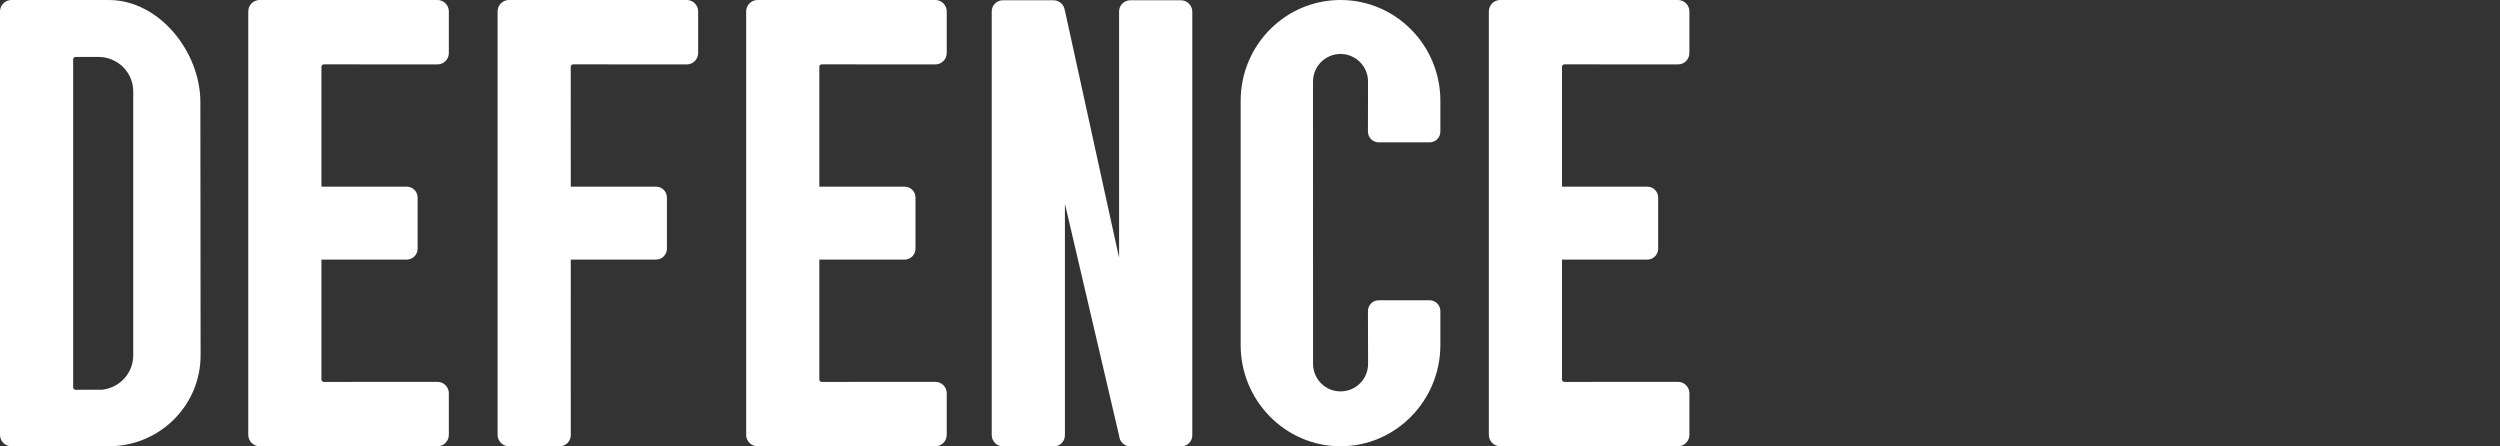
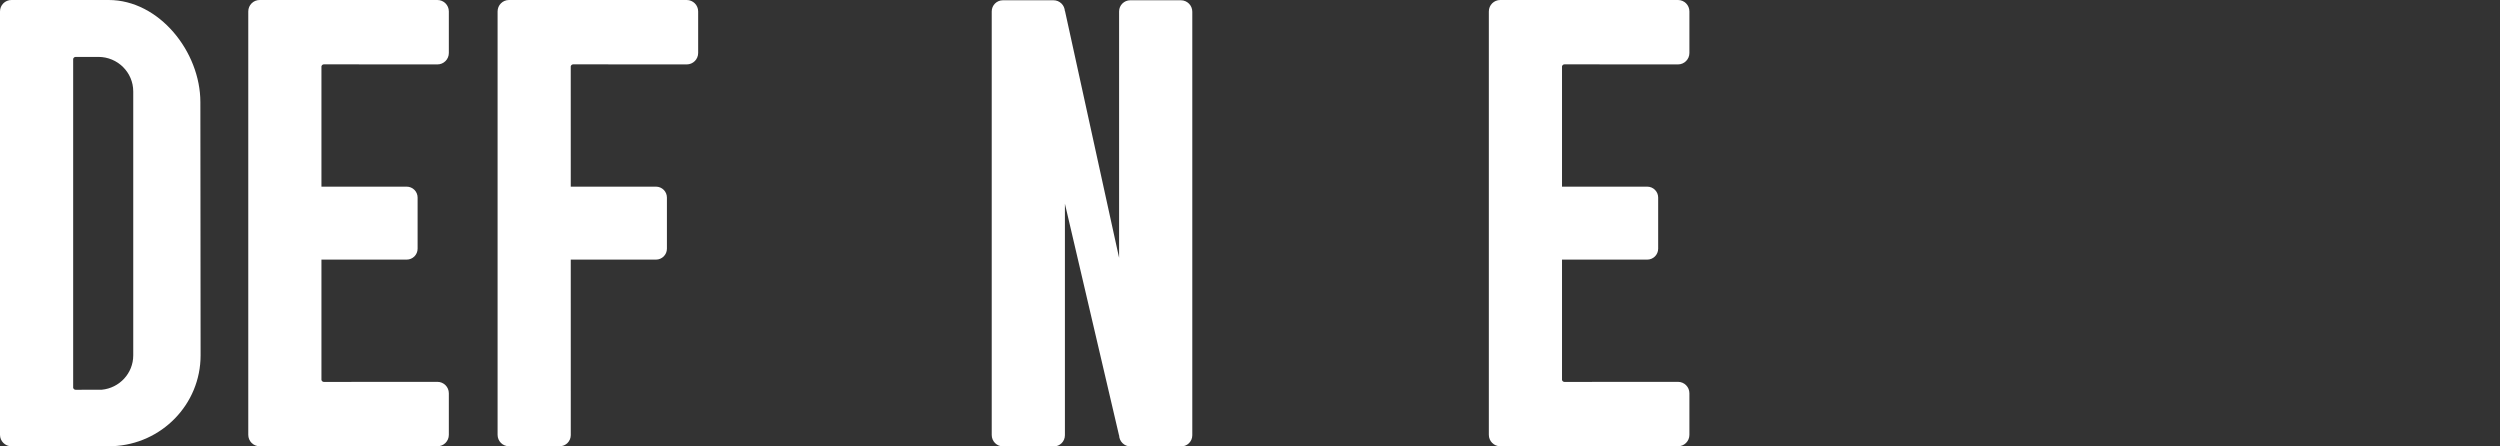
<svg xmlns="http://www.w3.org/2000/svg" width="168" height="30" viewBox="0 0 168 30" fill="none">
  <rect x="0" y="0" width="168" height="30" fill="#333333" stroke="none" />
  <g clip-path="url(#clip0_1156_32515)">
    <path d="M13.48 23.882L13.465 6.86C13.465 3.487 10.705 0 7.3 0L6.478 0.001C6.477 0.001 6.475 0 6.473 0H0.768C0.343 0 -0.001 0.344 1.80812e-06 0.769V29.22C-0.001 29.645 0.343 29.989 0.768 29.989H7.507C7.528 29.989 7.549 29.984 7.57 29.983C10.857 29.85 13.48 27.17 13.48 23.882ZM8.954 23.882C8.954 25.088 8.025 26.078 6.836 26.19L5.083 26.193C5.002 26.193 4.937 26.137 4.917 26.063V3.956C4.937 3.882 5.002 3.825 5.083 3.825L6.612 3.824C7.906 3.824 8.954 4.863 8.954 6.144V23.882Z" fill="white" />
    <path d="M21.766 4.324L29.395 4.329C29.818 4.329 30.162 3.985 30.162 3.562V0.767C30.162 0.343 29.818 0 29.395 0H17.451C17.026 0 16.683 0.344 16.684 0.769V29.22C16.683 29.645 17.026 29.989 17.451 29.989H29.395C29.818 29.989 30.162 29.646 30.162 29.222V26.427C30.162 26.004 29.818 25.66 29.395 25.66L21.766 25.665C21.686 25.665 21.62 25.609 21.601 25.535V17.446H27.328C27.734 17.446 28.063 17.118 28.063 16.712V13.277C28.063 12.871 27.734 12.543 27.328 12.543H21.601V4.454C21.62 4.38 21.685 4.324 21.766 4.324Z" fill="white" />
-     <path d="M55.224 4.324L62.853 4.329C63.276 4.329 63.62 3.985 63.62 3.562V0.767C63.62 0.343 63.276 0 62.853 0H50.909C50.485 0 50.141 0.344 50.142 0.769V29.22C50.141 29.645 50.485 29.989 50.909 29.989H62.853C63.276 29.989 63.62 29.645 63.62 29.222V26.427C63.62 26.004 63.276 25.66 62.853 25.66L55.224 25.665C55.144 25.665 55.078 25.609 55.059 25.535V17.446H60.786C61.192 17.446 61.521 17.118 61.521 16.712V13.277C61.521 12.871 61.192 12.543 60.786 12.543H55.059V4.455C55.078 4.38 55.143 4.324 55.224 4.324Z" fill="white" />
    <path d="M105.132 4.324L112.761 4.329C113.185 4.329 113.528 3.985 113.528 3.562V0.767C113.528 0.343 113.185 0 112.761 0H100.817C100.393 0 100.049 0.344 100.05 0.769V29.22C100.049 29.645 100.393 29.989 100.817 29.989H112.761C113.185 29.989 113.528 29.645 113.528 29.222V26.427C113.528 26.004 113.185 25.66 112.761 25.66L105.132 25.665C105.052 25.665 104.987 25.609 104.967 25.535V17.446H110.695C111.1 17.446 111.429 17.118 111.429 16.712V13.277C111.429 12.871 111.1 12.543 110.695 12.543H104.967V4.454C104.987 4.38 105.052 4.324 105.132 4.324Z" fill="white" />
    <path d="M46.148 0H34.205C33.781 0 33.437 0.344 33.438 0.769V29.22C33.437 29.645 33.781 29.989 34.205 29.989H37.606C38.021 29.989 38.356 29.653 38.356 29.239L38.355 17.446H44.082C44.488 17.446 44.817 17.118 44.817 16.712V13.277C44.817 12.871 44.488 12.543 44.082 12.543H38.355L38.354 4.454C38.374 4.38 38.439 4.324 38.52 4.324L46.149 4.329C46.572 4.329 46.916 3.985 46.916 3.562V0.767C46.916 0.343 46.572 0 46.148 0Z" fill="white" />
    <path d="M79.354 0.018H75.953C75.539 0.018 75.203 0.353 75.203 0.767V17.326L71.562 0.712L71.56 0.76C71.546 0.348 71.21 0.018 70.795 0.018H67.394C66.979 0.018 66.644 0.353 66.644 0.767V29.231C66.643 29.656 66.987 30 67.411 30H70.812C71.227 30 71.562 29.664 71.562 29.25V13.69L75.203 29.277L75.204 29.236C75.206 29.658 75.548 30 75.971 30H79.372C79.786 30 80.122 29.664 80.122 29.25V0.786C80.123 0.362 79.779 0.018 79.354 0.018Z" fill="white" />
-     <path d="M91.926 8.843C91.926 9.243 92.25 9.566 92.649 9.566H96.07C96.469 9.566 96.793 9.243 96.793 8.843V6.776C96.793 3.033 93.788 0 90.082 0C86.376 0 83.372 3.033 83.372 6.776V23.186C83.372 26.928 86.376 29.989 90.082 29.989C93.788 29.989 96.793 26.928 96.793 23.186V20.902C96.793 20.503 96.469 20.179 96.07 20.179H92.649C92.25 20.179 91.926 20.503 91.926 20.902C91.926 20.902 91.935 24.441 91.935 24.455C91.935 25.475 91.107 26.302 90.086 26.302C89.065 26.302 88.237 25.475 88.237 24.455C88.237 24.441 88.234 5.486 88.234 5.475C88.234 4.454 89.061 3.627 90.082 3.627C91.103 3.627 91.931 4.454 91.931 5.475C91.931 5.482 91.926 8.843 91.926 8.843Z" fill="white" />
  </g>
  <defs>
    <clipPath id="clip0_1156_32515">
      <rect width="168" height="30" fill="white" />
    </clipPath>
  </defs>
</svg>